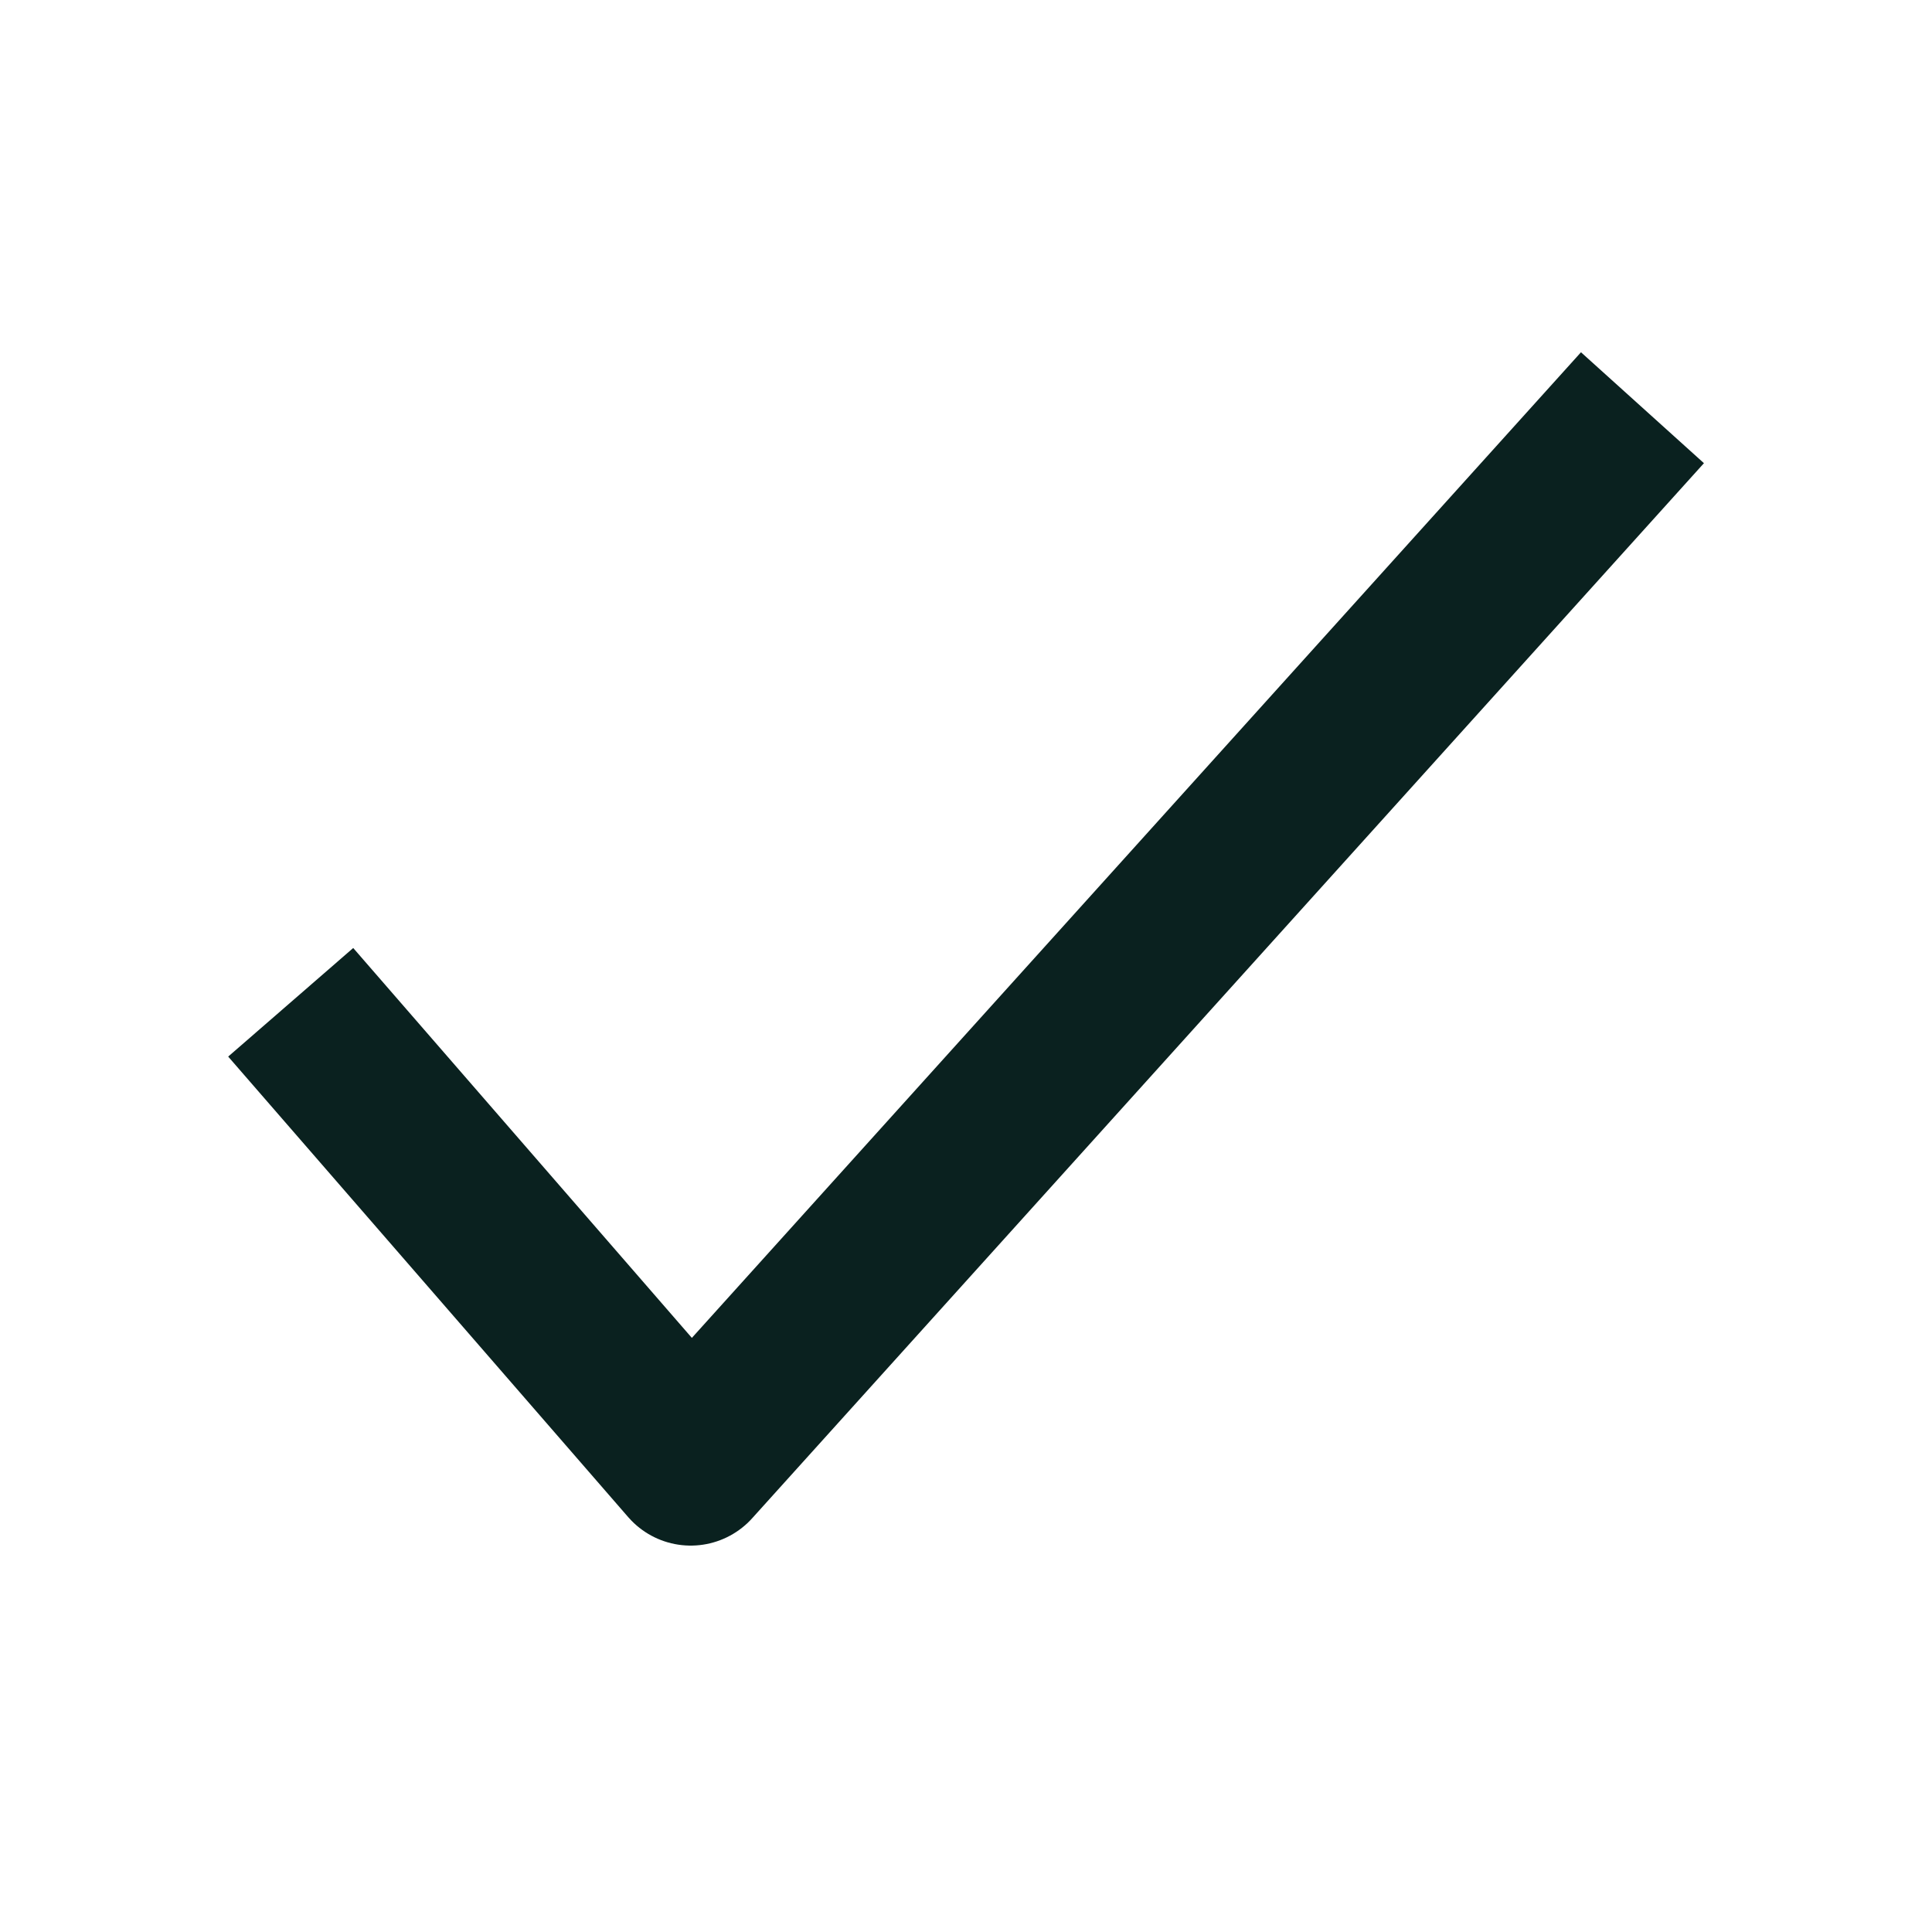
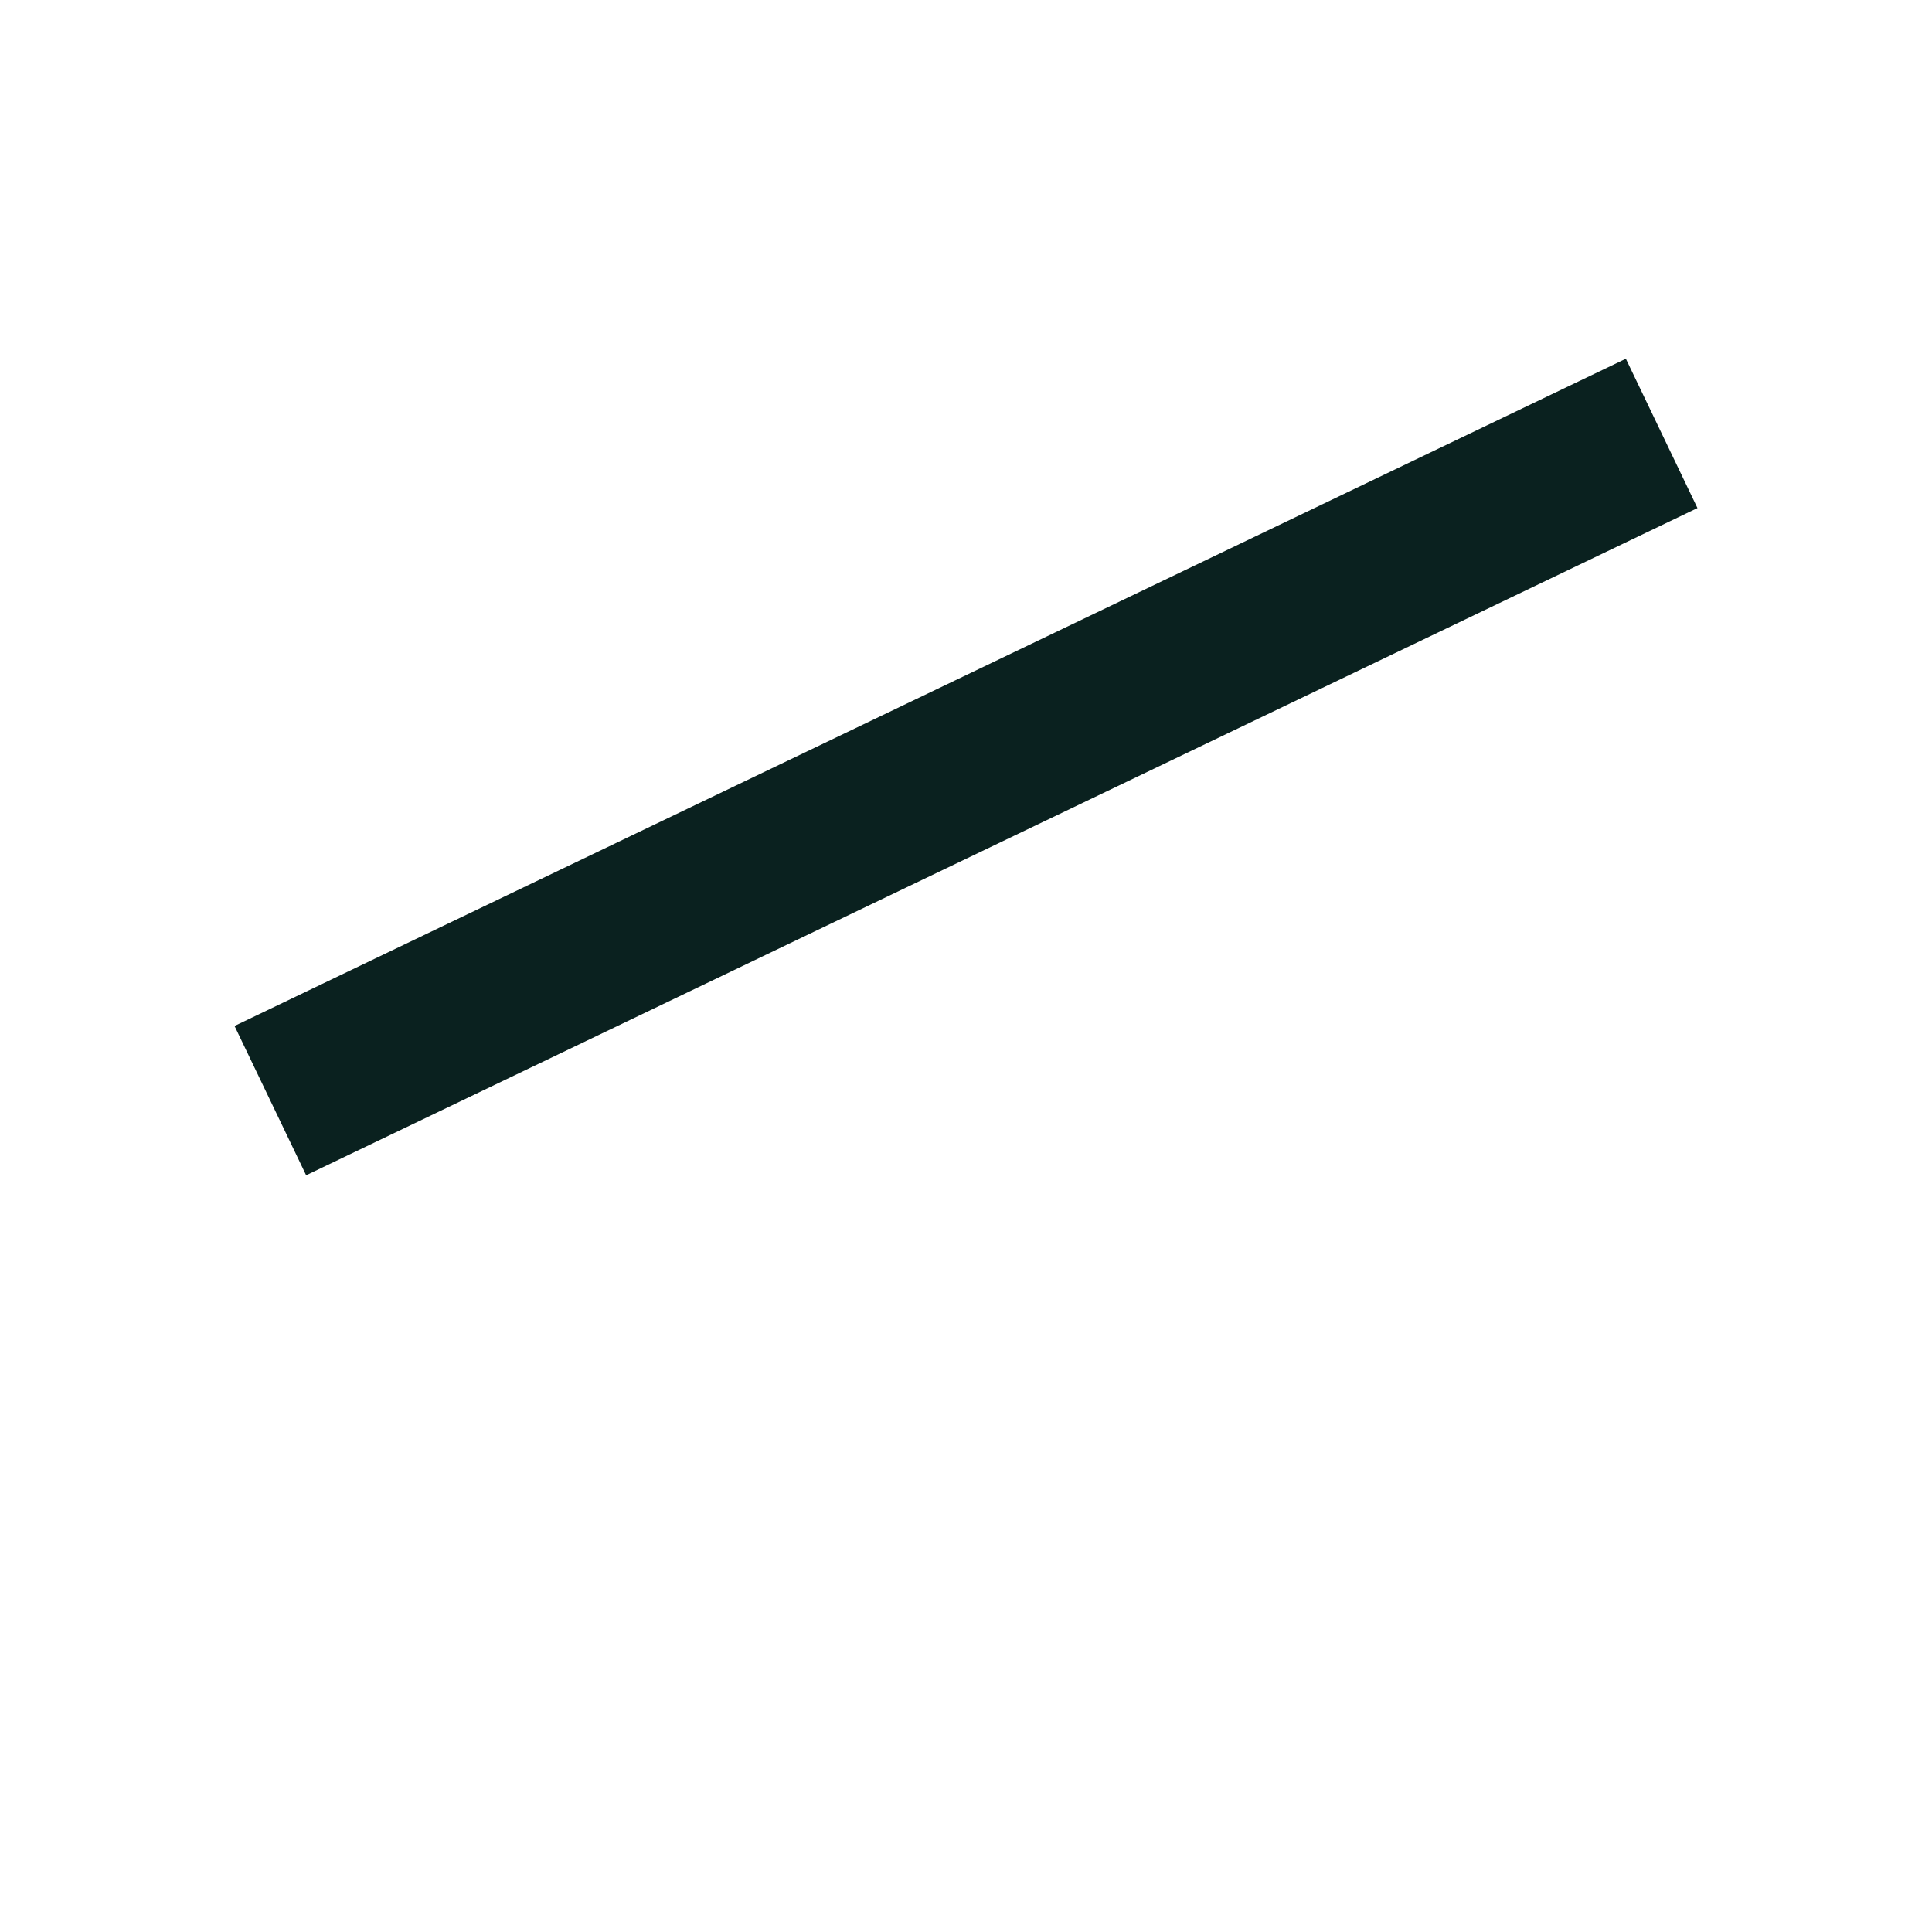
<svg xmlns="http://www.w3.org/2000/svg" width="14" height="14" viewBox="0 0 14 14" fill="none">
-   <path d="M11.5 3.4L5.005 10.6L2.5 7.716" stroke="#0A211F" stroke-width="1.2" stroke-linecap="square" stroke-linejoin="round" />
+   <path d="M11.5 3.4L2.5 7.716" stroke="#0A211F" stroke-width="1.2" stroke-linecap="square" stroke-linejoin="round" />
</svg>